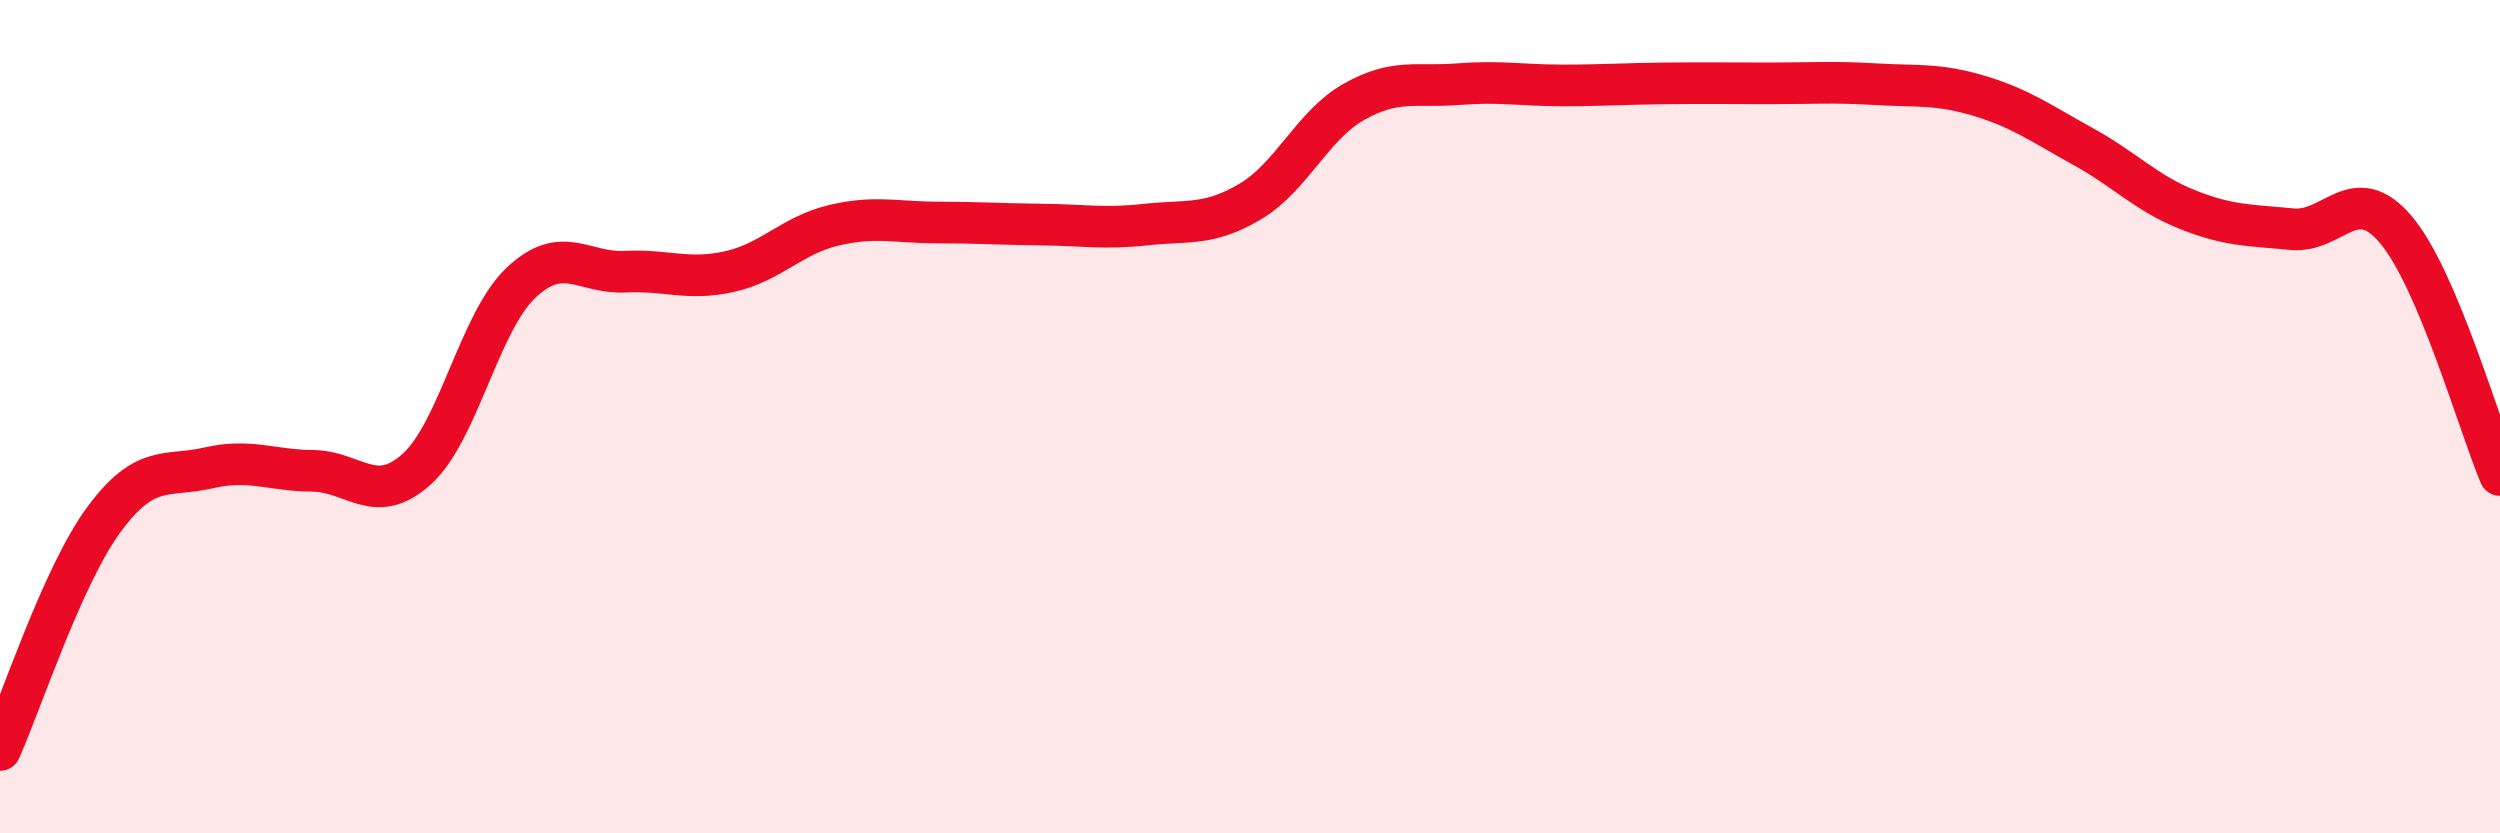
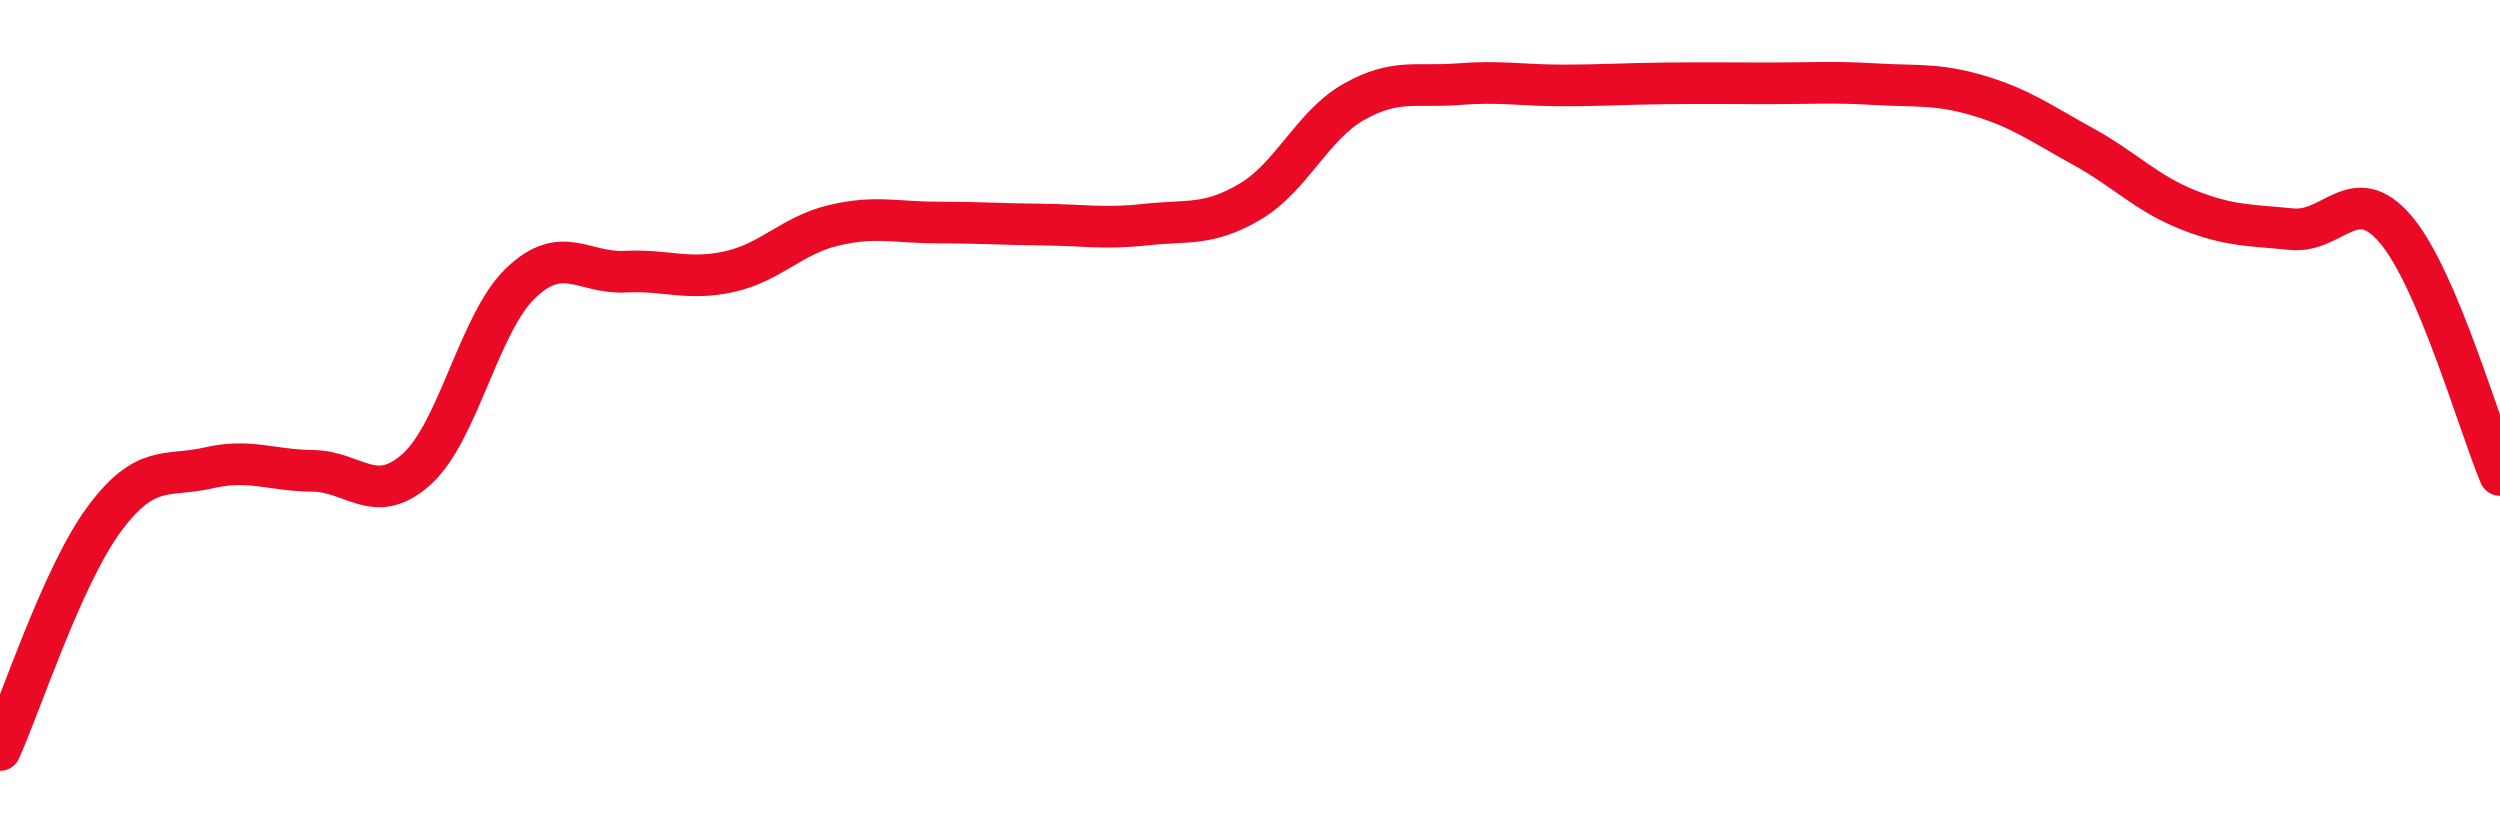
<svg xmlns="http://www.w3.org/2000/svg" width="60" height="20" viewBox="0 0 60 20">
-   <path d="M 0,18 C 0.5,16.89 1.5,13.81 2.5,12.46 C 3.5,11.11 4,11.46 5,11.23 C 6,11 6.5,11.29 7.5,11.3 C 8.5,11.31 9,12.16 10,11.26 C 11,10.36 11.5,7.74 12.5,6.79 C 13.5,5.84 14,6.57 15,6.52 C 16,6.47 16.5,6.74 17.5,6.52 C 18.5,6.3 19,5.65 20,5.41 C 21,5.17 21.5,5.34 22.5,5.34 C 23.5,5.34 24,5.38 25,5.39 C 26,5.4 26.5,5.5 27.5,5.39 C 28.5,5.28 29,5.43 30,4.84 C 31,4.25 31.5,3 32.5,2.44 C 33.5,1.88 34,2.1 35,2.02 C 36,1.94 36.5,2.05 37.5,2.05 C 38.5,2.05 39,2.01 40,2 C 41,1.99 41.5,2 42.5,2 C 43.5,2 44,1.96 45,2.02 C 46,2.08 46.5,2 47.5,2.3 C 48.5,2.6 49,2.97 50,3.52 C 51,4.07 51.5,4.63 52.5,5.03 C 53.5,5.43 54,5.4 55,5.5 C 56,5.6 56.5,4.33 57.5,5.51 C 58.5,6.69 59.5,10.22 60,11.4L60 20L0 20Z" fill="#EB0A25" opacity="0.1" stroke-linecap="round" stroke-linejoin="round" />
  <path d="M 0,18 C 0.5,16.89 1.5,13.81 2.5,12.46 C 3.5,11.11 4,11.46 5,11.23 C 6,11 6.5,11.29 7.5,11.3 C 8.5,11.31 9,12.16 10,11.26 C 11,10.36 11.5,7.74 12.5,6.79 C 13.5,5.84 14,6.57 15,6.52 C 16,6.47 16.5,6.74 17.5,6.52 C 18.5,6.3 19,5.65 20,5.41 C 21,5.17 21.5,5.34 22.5,5.34 C 23.5,5.34 24,5.38 25,5.39 C 26,5.4 26.5,5.5 27.5,5.39 C 28.5,5.28 29,5.43 30,4.84 C 31,4.25 31.5,3 32.5,2.44 C 33.5,1.88 34,2.1 35,2.02 C 36,1.94 36.5,2.05 37.5,2.05 C 38.5,2.05 39,2.01 40,2 C 41,1.99 41.5,2 42.5,2 C 43.5,2 44,1.96 45,2.02 C 46,2.08 46.5,2 47.5,2.3 C 48.5,2.6 49,2.97 50,3.52 C 51,4.07 51.5,4.63 52.5,5.03 C 53.5,5.43 54,5.4 55,5.5 C 56,5.6 56.5,4.33 57.5,5.51 C 58.5,6.69 59.5,10.22 60,11.4" stroke="#EB0A25" stroke-width="1" fill="none" stroke-linecap="round" stroke-linejoin="round" />
</svg>